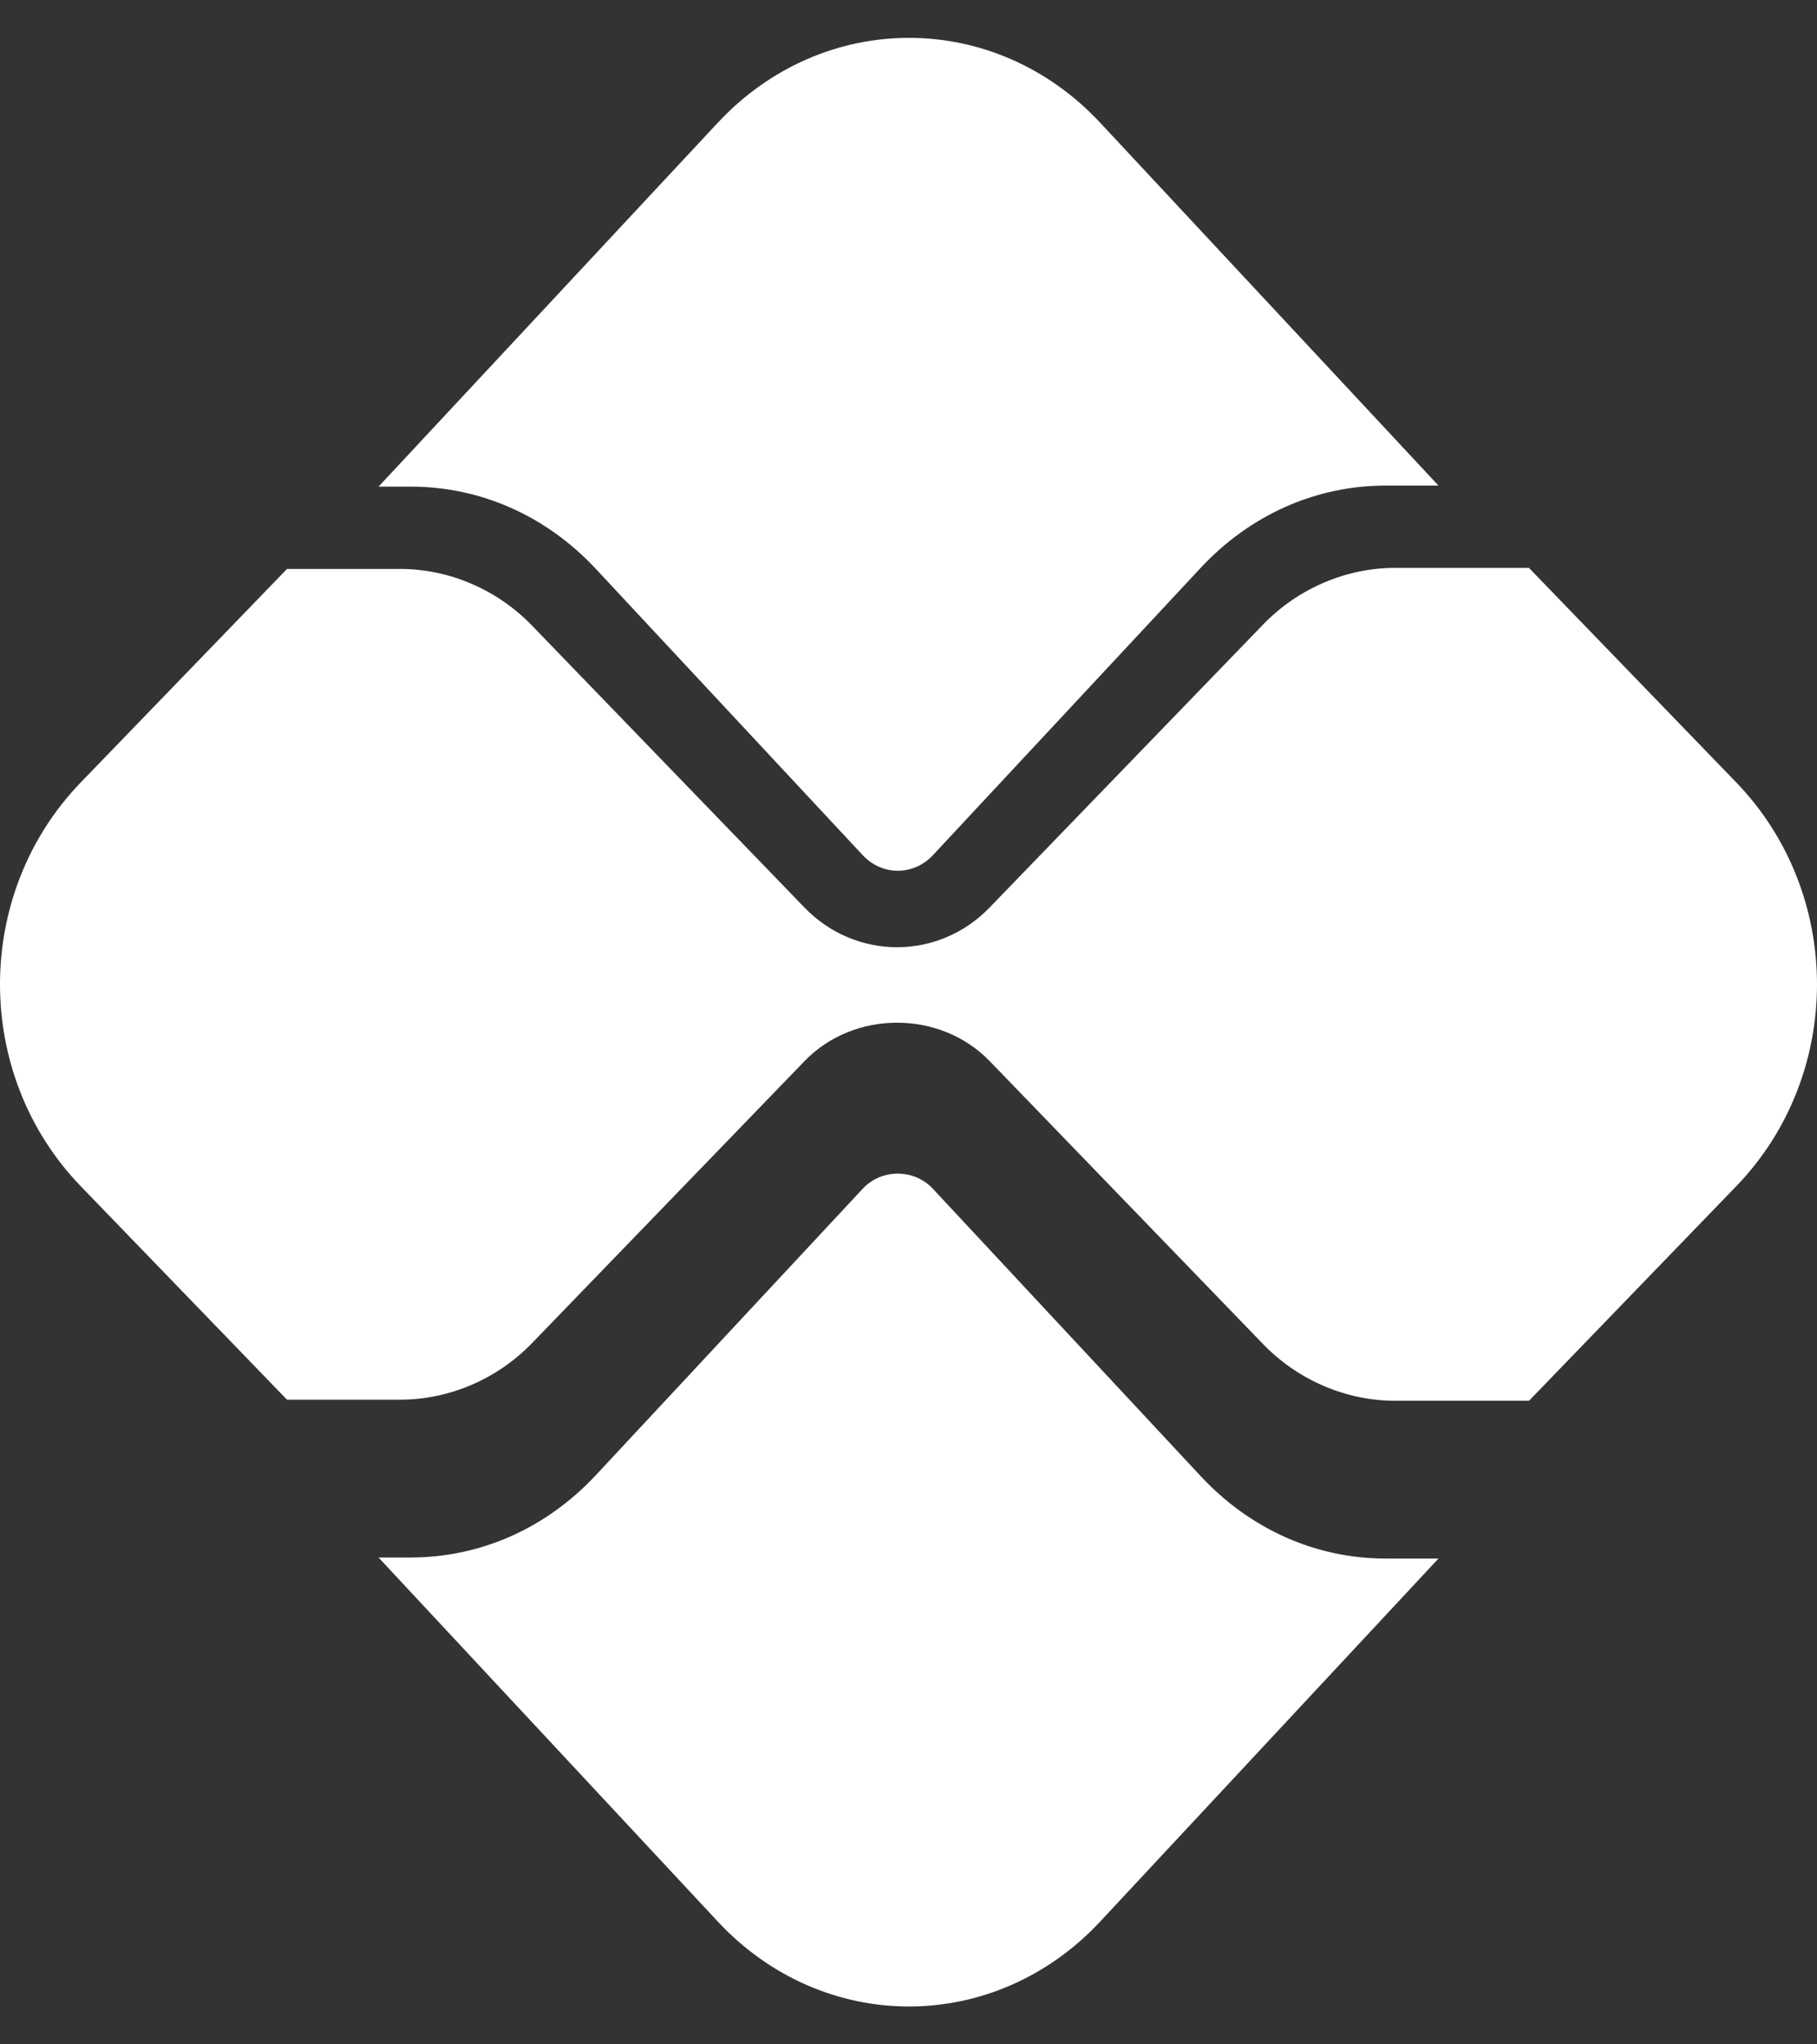
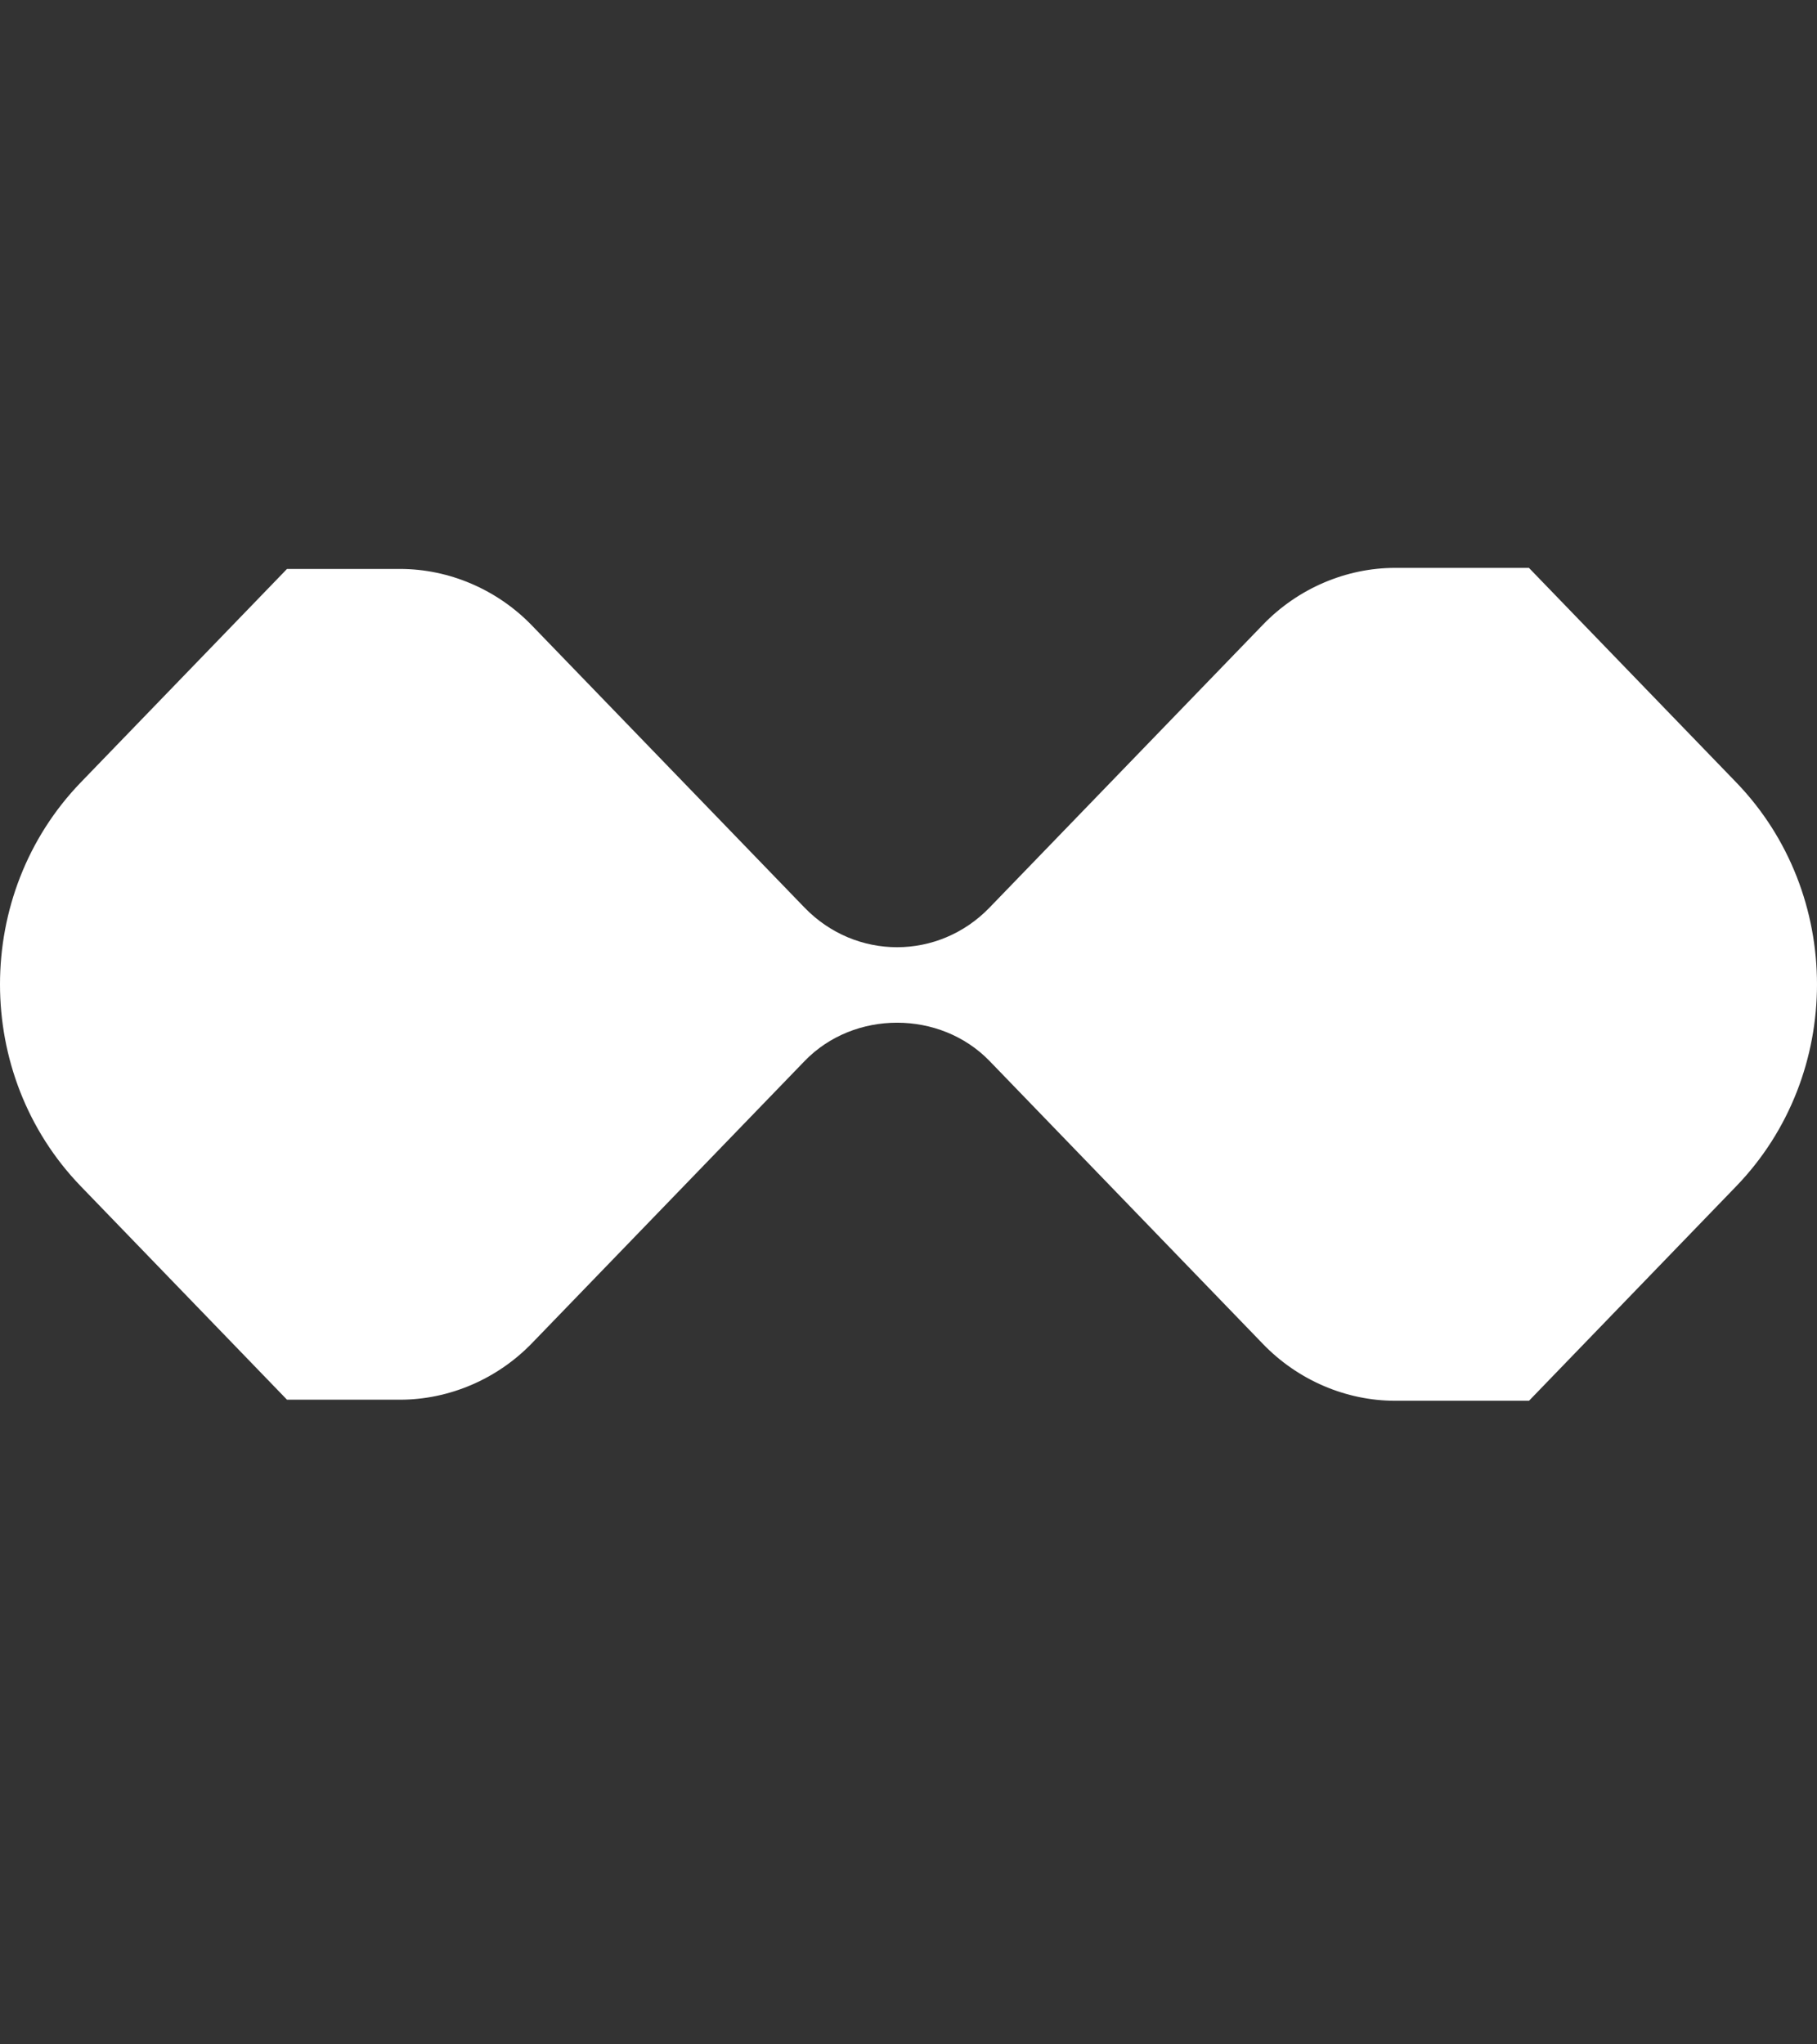
<svg xmlns="http://www.w3.org/2000/svg" width="24" height="27" viewBox="0 0 24 27" fill="none">
  <rect x="0" y="0" width="24" height="27" fill="#333333" stroke="none" />
-   <path d="M5.425 20.57C6.347 20.57 7.215 20.184 7.868 19.485L11.395 15.7C11.643 15.433 12.074 15.434 12.322 15.7L15.862 19.498C16.515 20.198 17.382 20.584 18.305 20.584H19L14.533 25.377C13.137 26.874 10.875 26.874 9.48 25.377L5 20.57H5.425Z" fill="#fff" />
-   <path d="M18.305 6.413C17.382 6.413 16.515 6.798 15.862 7.497L12.322 11.295C12.067 11.568 11.651 11.569 11.395 11.294L7.868 7.511C7.215 6.812 6.348 6.427 5.425 6.427H5L9.48 1.622C10.875 0.126 13.138 0.126 14.533 1.622L19 6.413H18.305Z" fill="#fff" />
-   <path d="M1.068 10.332L3.791 7.514H5.283C5.933 7.514 6.568 7.786 7.027 8.262L10.627 11.987C10.964 12.335 11.406 12.51 11.849 12.51C12.291 12.51 12.734 12.335 13.07 11.987L16.684 8.248C17.143 7.773 17.778 7.5 18.428 7.5L20.195 7.5L22.932 10.332C24.356 11.806 24.356 14.195 22.932 15.668L20.196 18.5H18.428C17.778 18.5 17.143 18.227 16.684 17.752L13.071 14.013C12.418 13.338 11.279 13.338 10.627 14.014L7.027 17.739C6.568 18.214 5.933 18.486 5.283 18.486H3.791L1.068 15.668C-0.356 14.195 -0.356 11.806 1.068 10.332Z" fill="#fff" />
+   <path d="M1.068 10.332L3.791 7.514H5.283C5.933 7.514 6.568 7.786 7.027 8.262L10.627 11.987C10.964 12.335 11.406 12.51 11.849 12.51C12.291 12.51 12.734 12.335 13.07 11.987L16.684 8.248C17.143 7.773 17.778 7.5 18.428 7.5L20.195 7.5L22.932 10.332C24.356 11.806 24.356 14.195 22.932 15.668L20.196 18.5H18.428C17.778 18.5 17.143 18.227 16.684 17.752L13.071 14.013C12.418 13.338 11.279 13.338 10.627 14.014L7.027 17.739C6.568 18.214 5.933 18.486 5.283 18.486H3.791L1.068 15.668C-0.356 14.195 -0.356 11.806 1.068 10.332" fill="#fff" />
</svg>